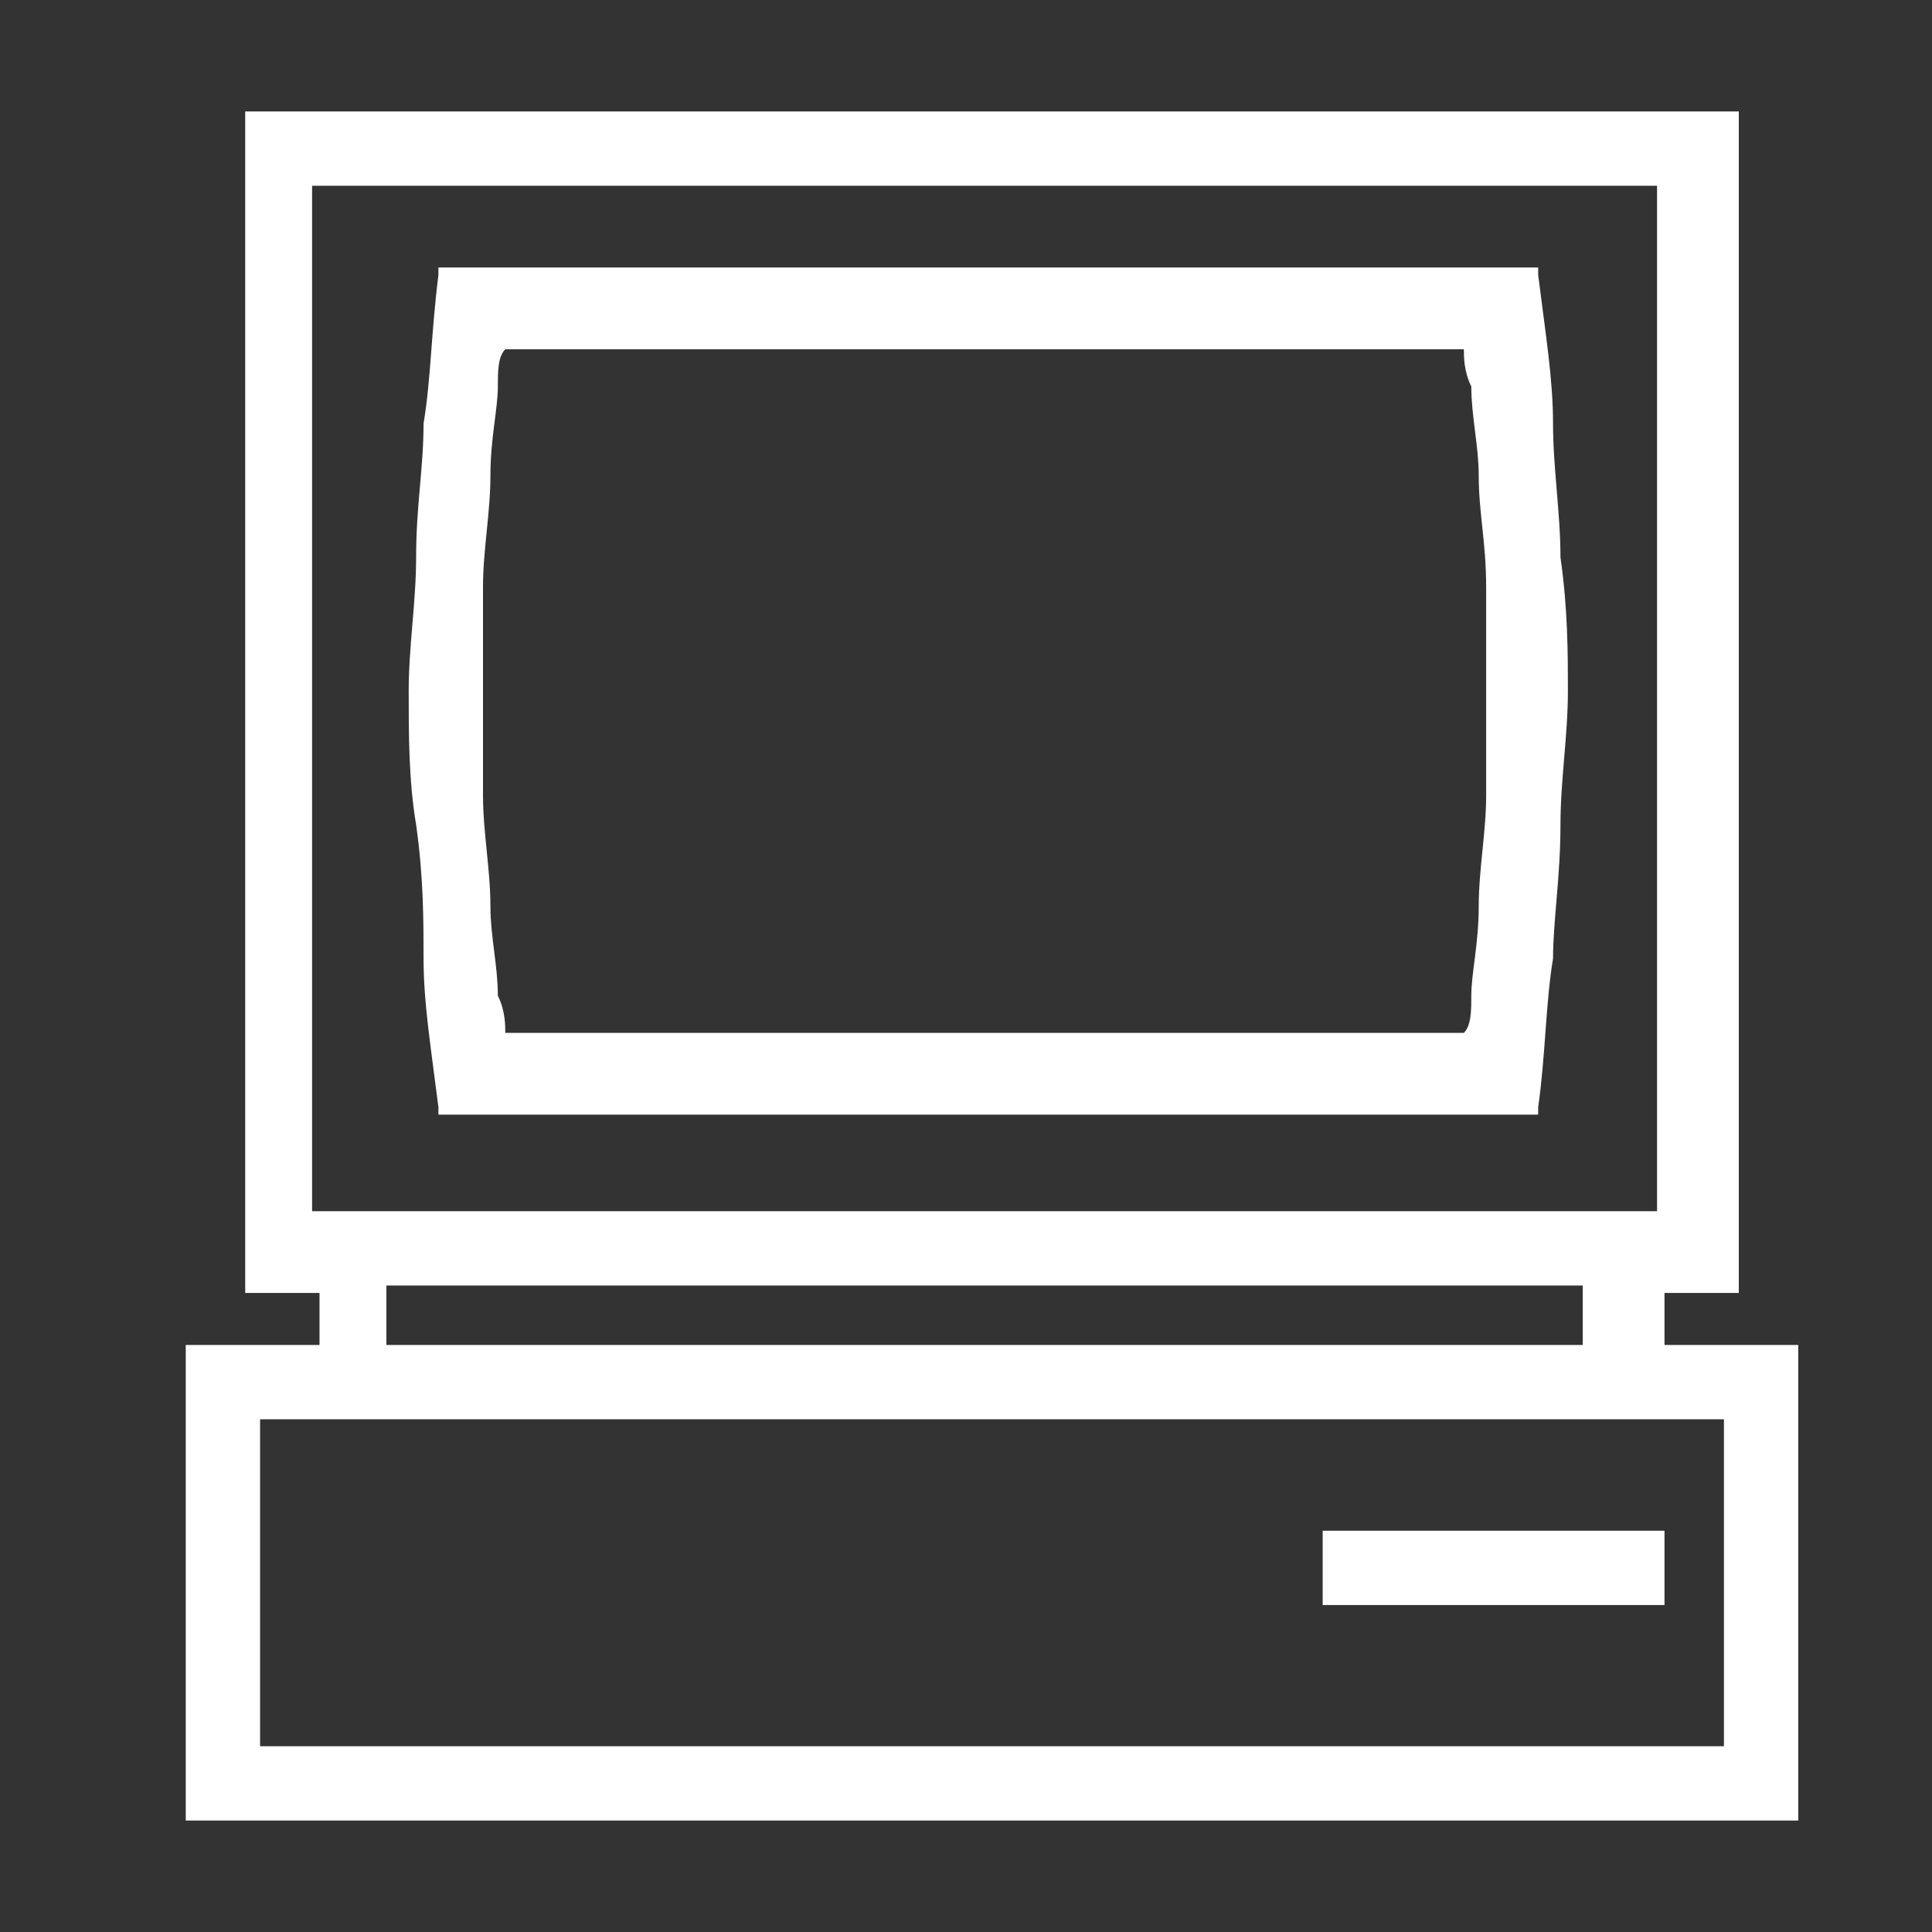
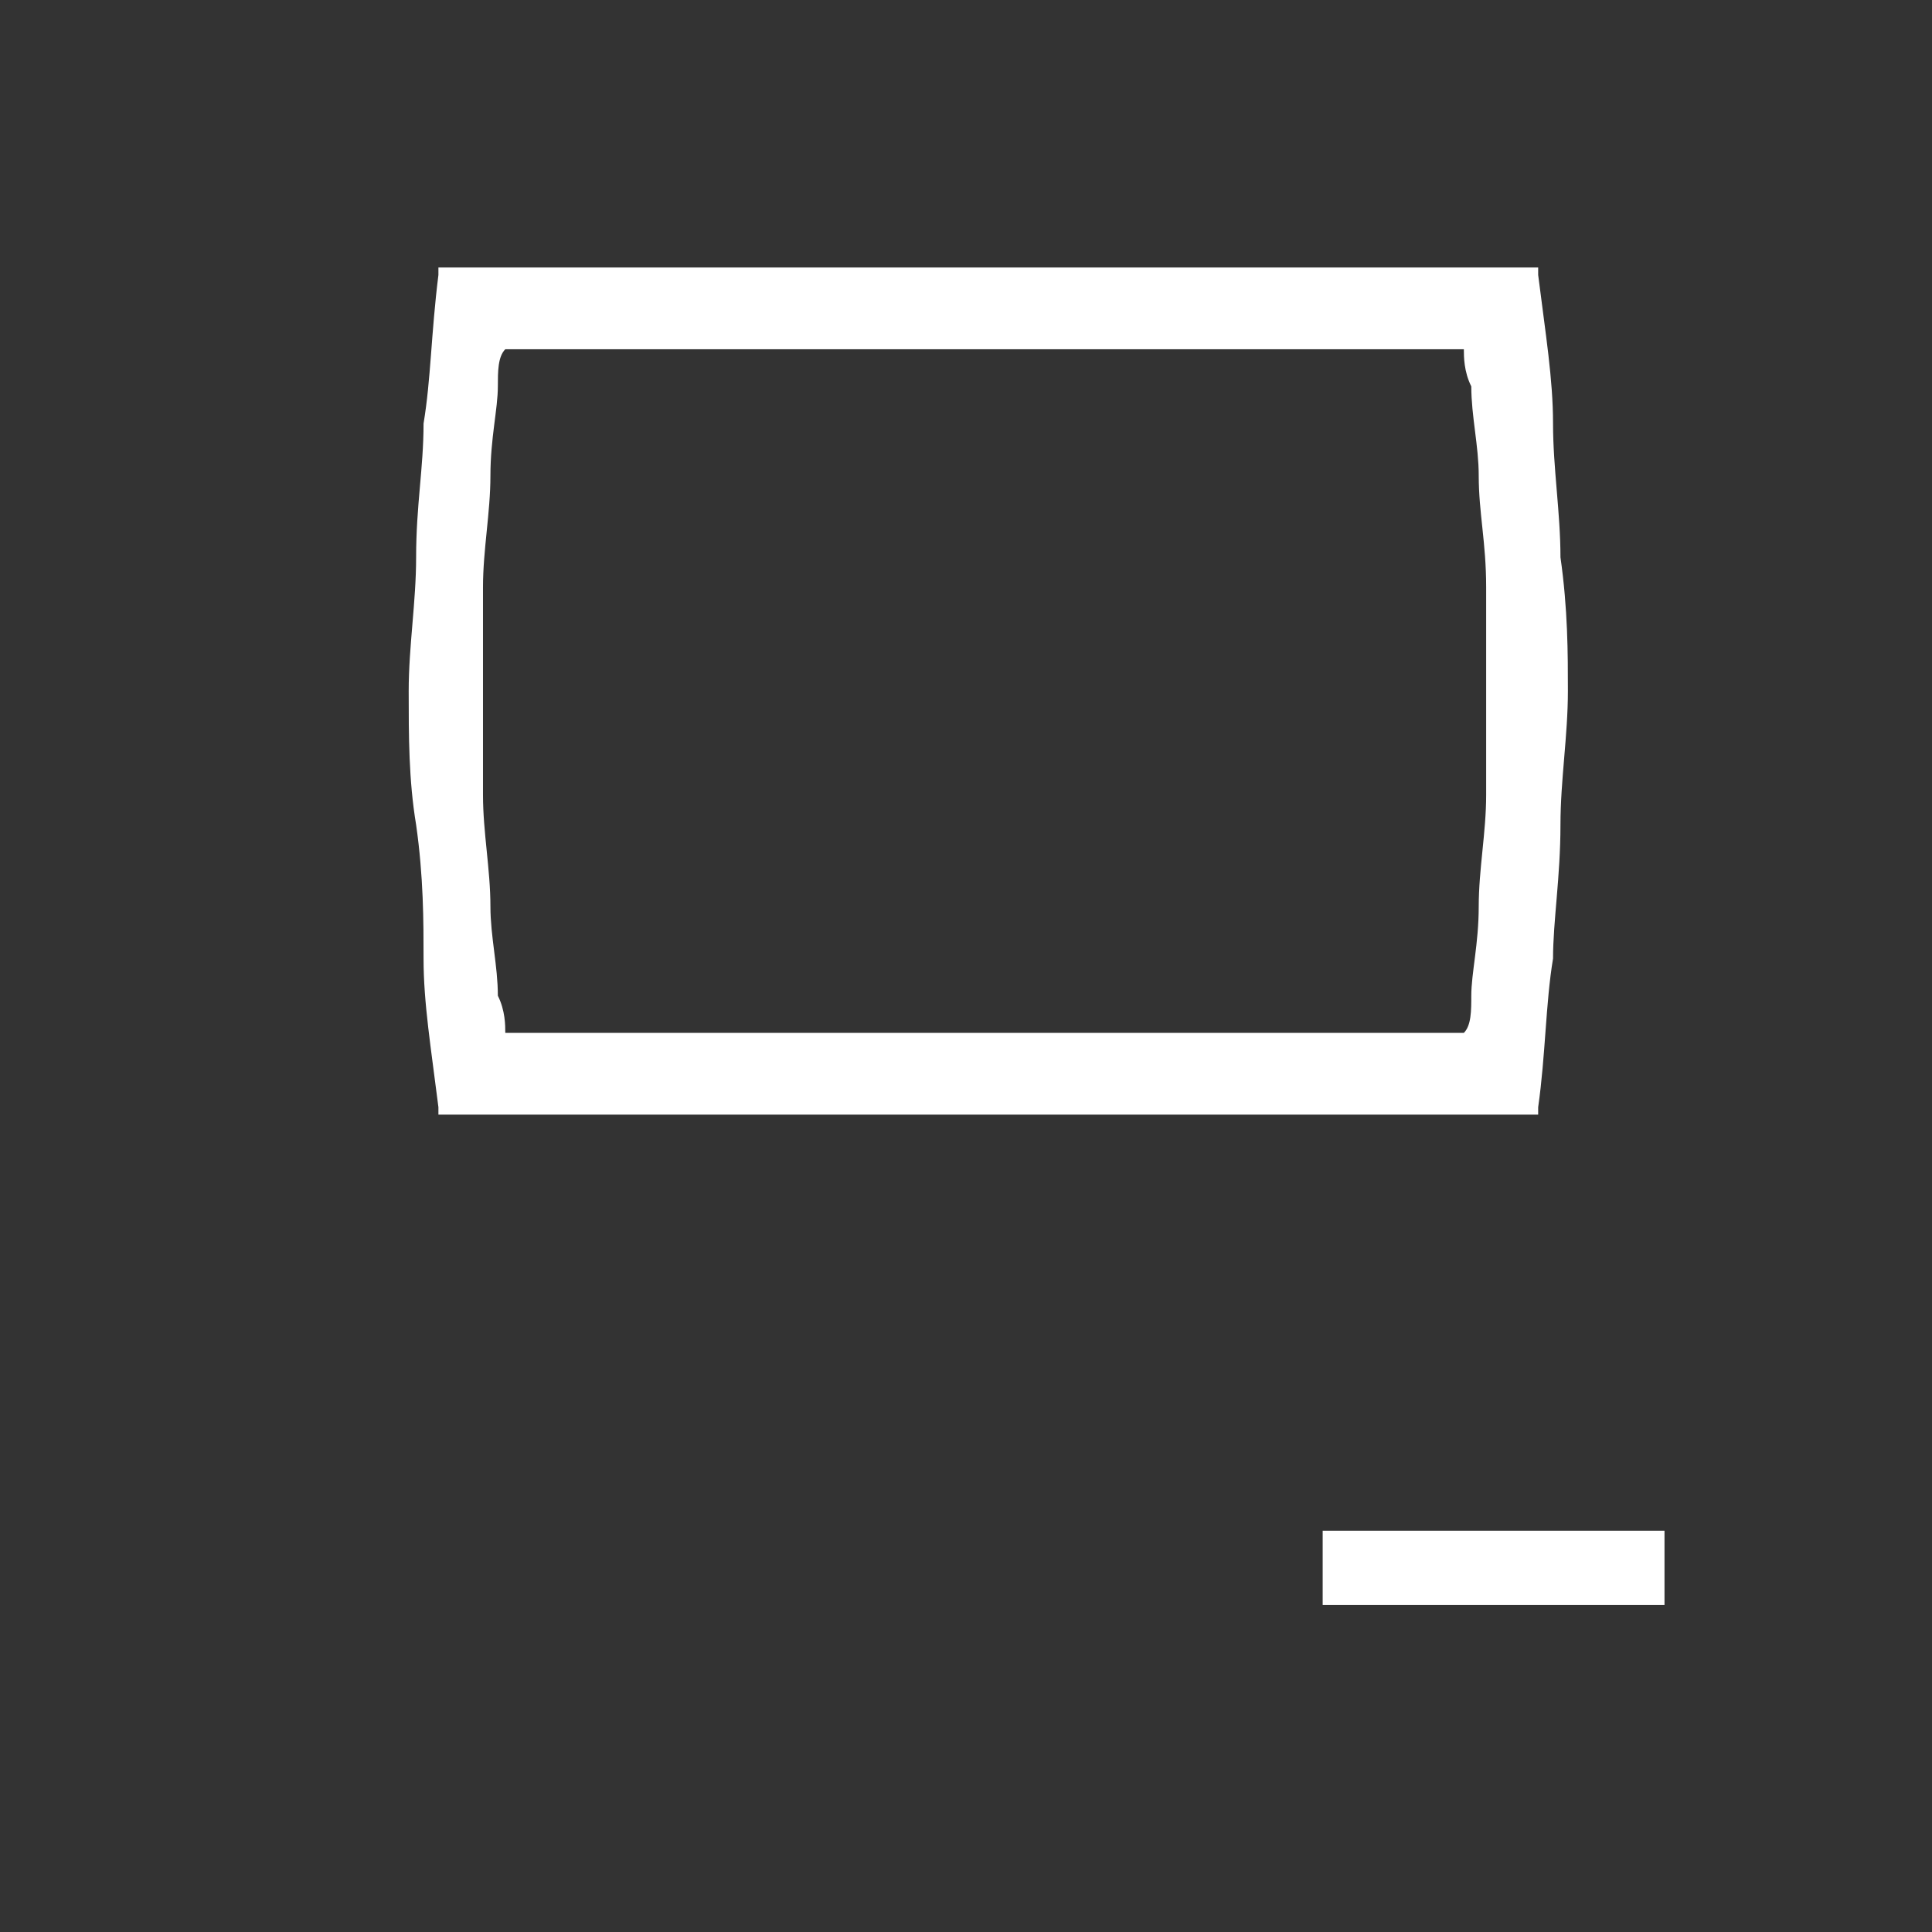
<svg xmlns="http://www.w3.org/2000/svg" width="26" height="26" viewBox="0 0 26 26" class="svg_detalle_fondo" id="file_icono_51">
  <rect x="0" y="0" width="26" height="26" fill="#333333" stroke="none" />
  <rect x="0.5" y="0.2" width="25.7" height="25.7" fill="none" />
  <rect x="17.8" y="20.6" fill="#FFFFFF" width="4.6" height="1" class="svg_detalle_ficha" />
  <path fill="#FFFFFF" class="svg_detalle_ficha" d="M5.7 12.9c0 0.6 0.1 1.2 0.2 2l0 0.1h14.8l0-0.1c0.1-0.7 0.1-1.4 0.2-2 0-0.5 0.1-1.1 0.1-1.8 0-0.6 0.1-1.2 0.1-1.8 0-0.5 0-1.1-0.1-1.8 0-0.6-0.1-1.2-0.1-1.8 0-0.6-0.1-1.2-0.2-2l0-0.1h-14.8l0 0.1c-0.1 0.8-0.1 1.4-0.2 2 0 0.6-0.1 1.1-0.1 1.8 0 0.6-0.1 1.2-0.1 1.8 0 0.6 0 1.2 0.1 1.8C5.7 11.8 5.7 12.4 5.7 12.9zM20 9.3c0 0.5 0 0.9 0 1.4 0 0.5-0.1 1-0.1 1.5 0 0.5-0.1 0.9-0.1 1.2 0 0.2 0 0.4-0.1 0.5h-12.9c0-0.1 0-0.3-0.1-0.5 0-0.4-0.1-0.8-0.1-1.2 0-0.5-0.1-1-0.1-1.5 0-0.5 0-1 0-1.4 0-0.4 0-0.9 0-1.4 0-0.5 0.1-1 0.1-1.5 0-0.5 0.1-0.9 0.1-1.2 0-0.2 0-0.4 0.1-0.5h12.9c0 0.1 0 0.3 0.1 0.5 0 0.4 0.1 0.8 0.1 1.2 0 0.5 0.1 0.9 0.1 1.5C20 8.4 20 8.9 20 9.3L20 9.3z" />
-   <path fill="#FFFFFF" class="svg_detalle_ficha" d="M22.4 18.1v-0.7l1 0v-15.9h-20.1v15.9l1 0v0.7l-1.8 0v6.4h21.7v-6.4L22.4 18.1zM3.5 23.5v-4.4h19.7v4.4H3.5zM5.2 18.1v-0.8h16.1v0.8H5.2zM22.3 2.5v13.8h-18.1v-13.8H22.3z" />
</svg>